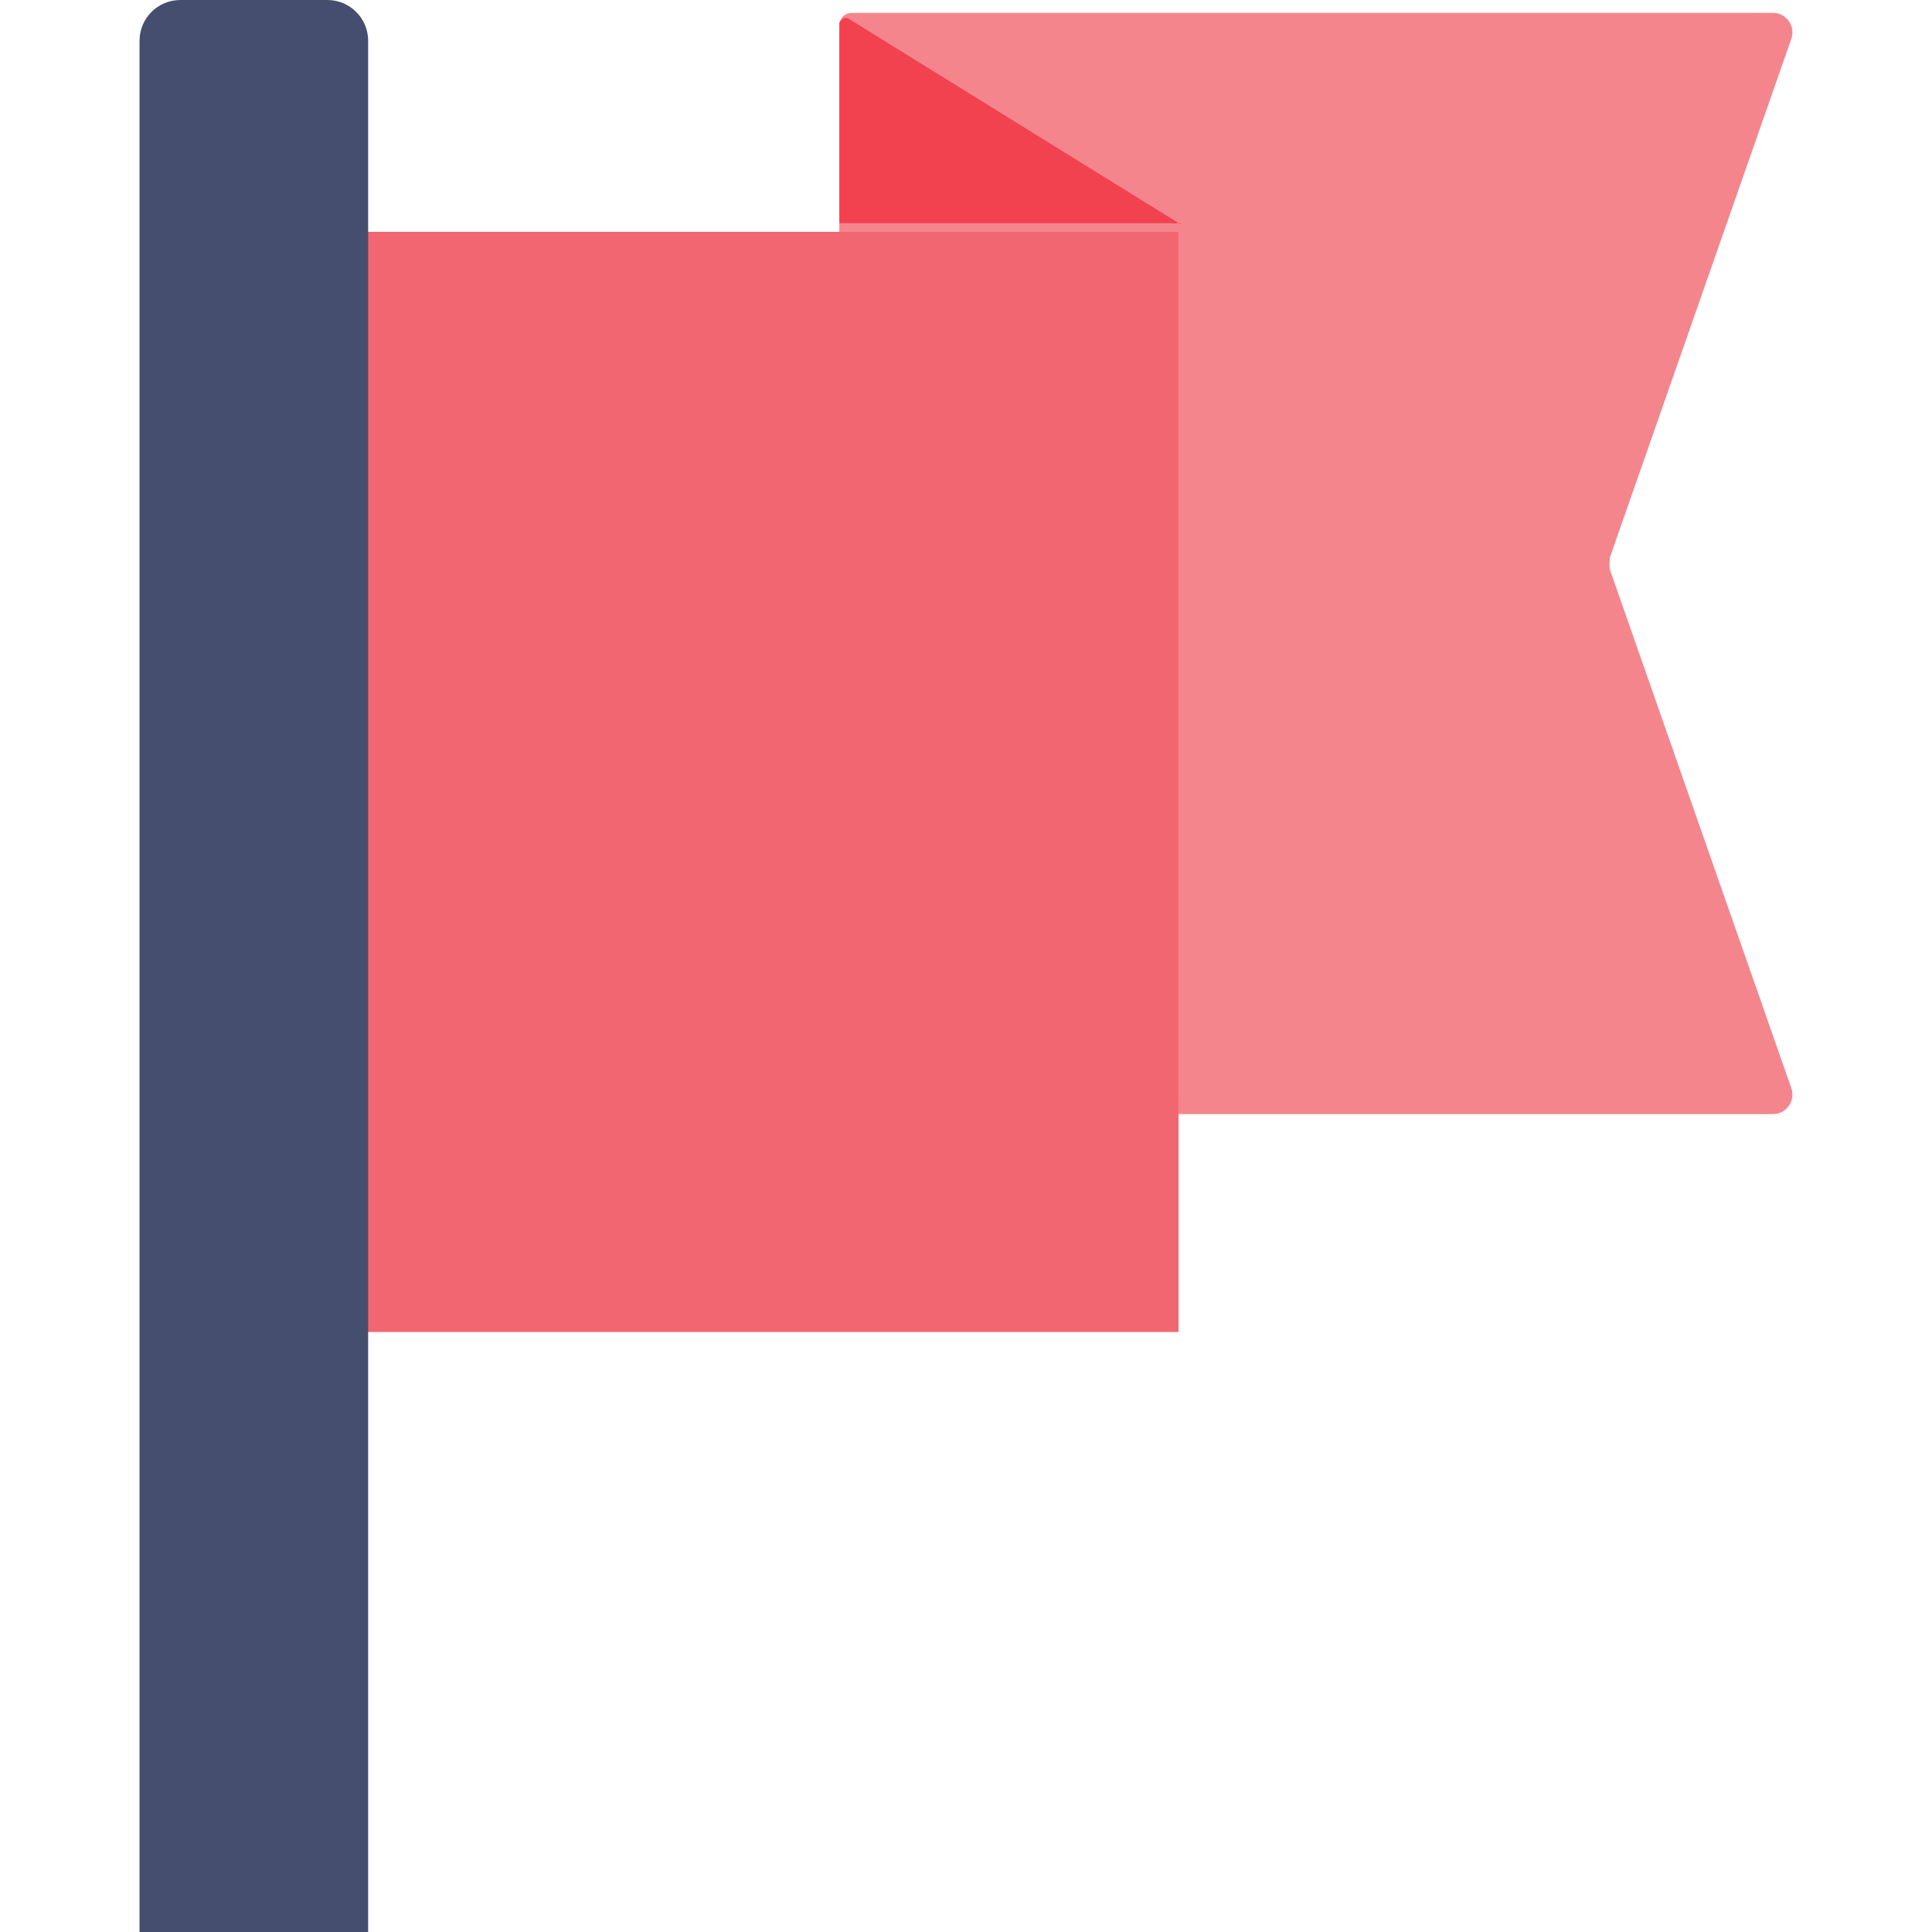
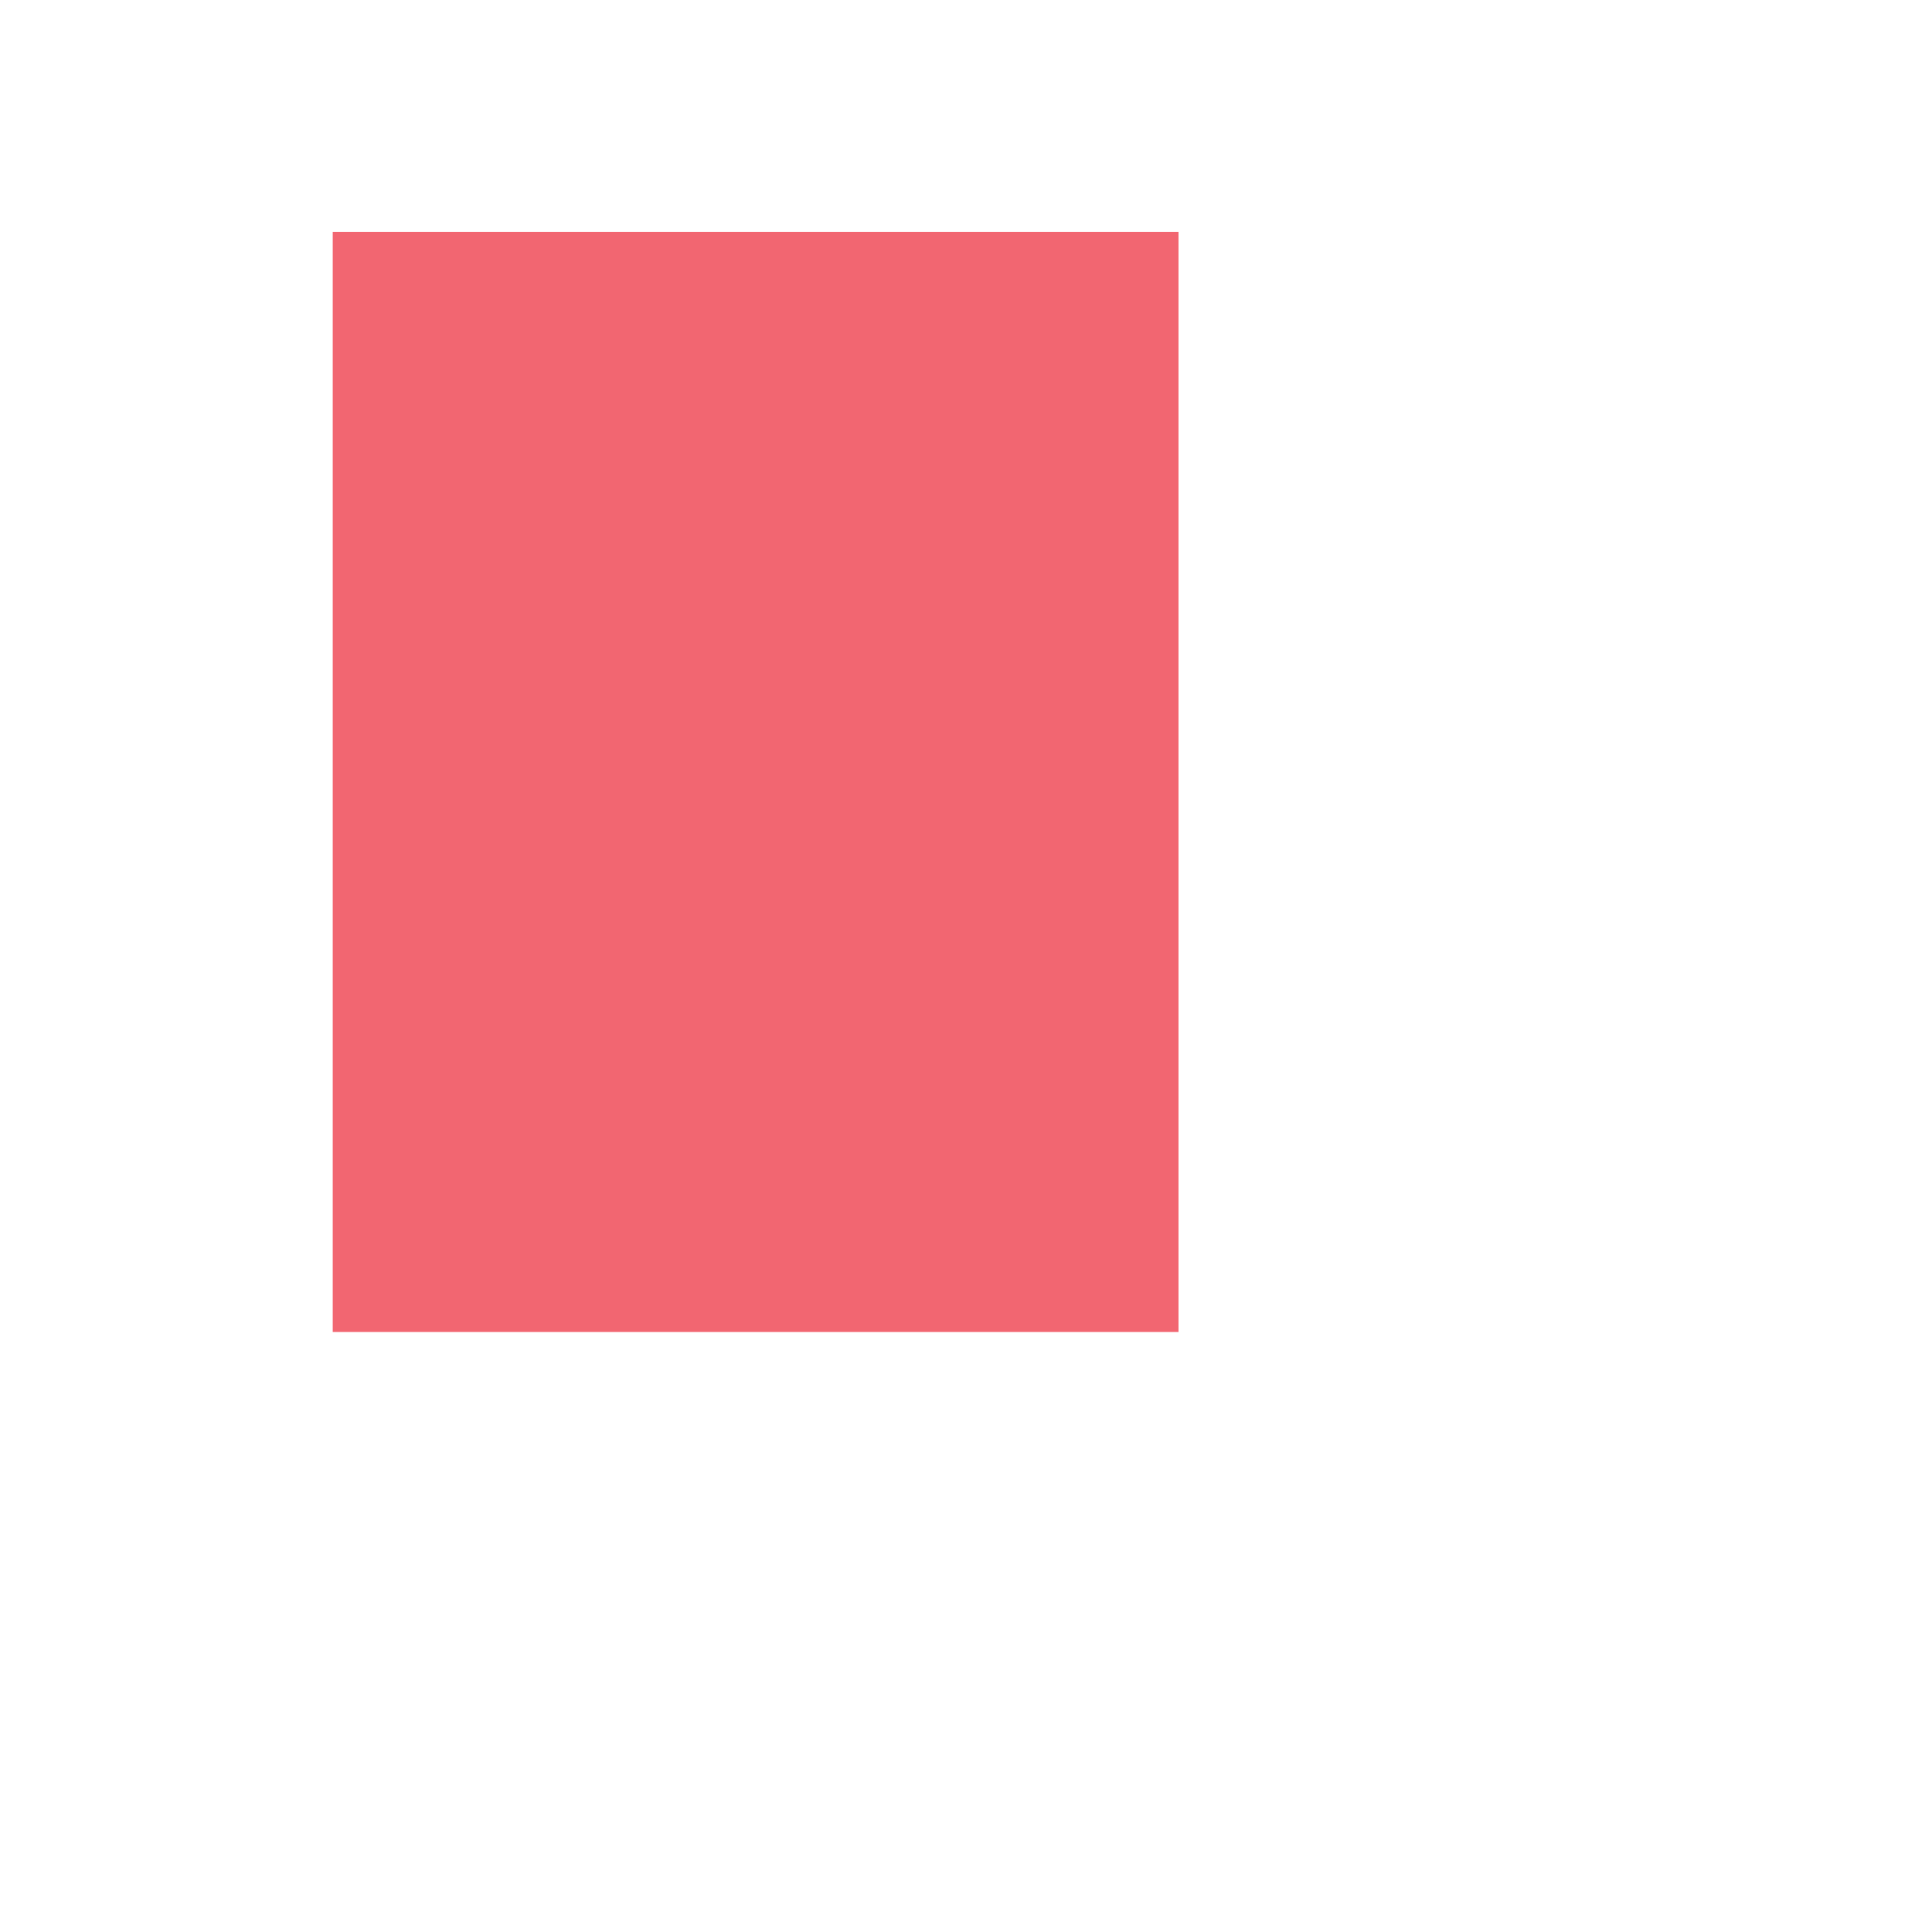
<svg xmlns="http://www.w3.org/2000/svg" height="18" viewBox="0 0 18 18" width="18">
-   <path d="m16.52 10.38h-8.7v-10.14c0-.07.05-.12.12-.12h8.58c.12 0 .21.12.17.24l-1.69 4.83s-.01.08 0 .12l1.69 4.83c.04.12-.05.24-.17.24z" fill="#f5858d" />
-   <path d="m11 2.08h-3.18v-1.87s.04-.06.08-.04l3.1 1.92z" fill="#f24250" />
  <path d="m10.98 2.16h-7.88v10.25h7.88z" fill="#f26671" />
-   <path d="m1.68 0h1.37c.21 0 .38.17.38.38v17.62h-2.13v-17.62c0-.21.17-.38.38-.38z" fill="#464e6f" />
</svg>